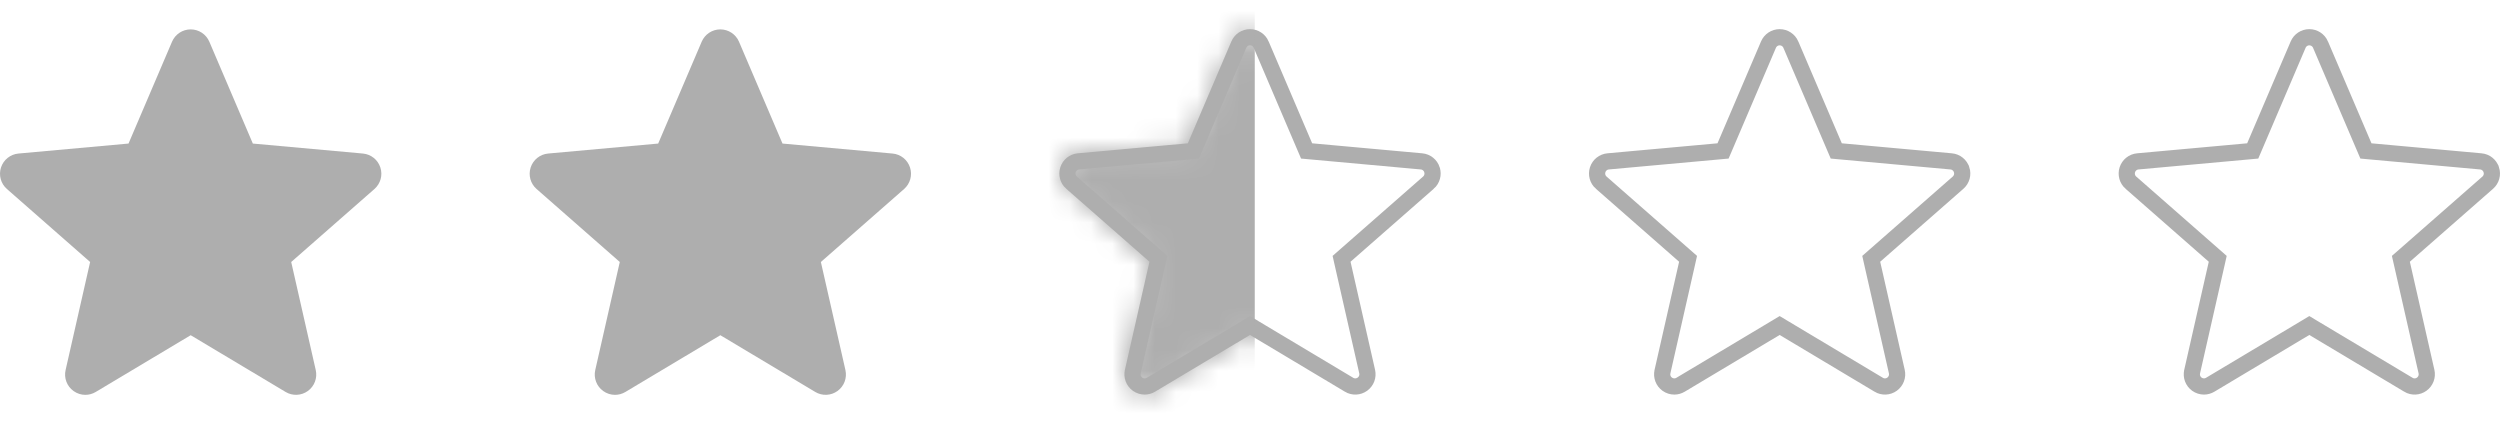
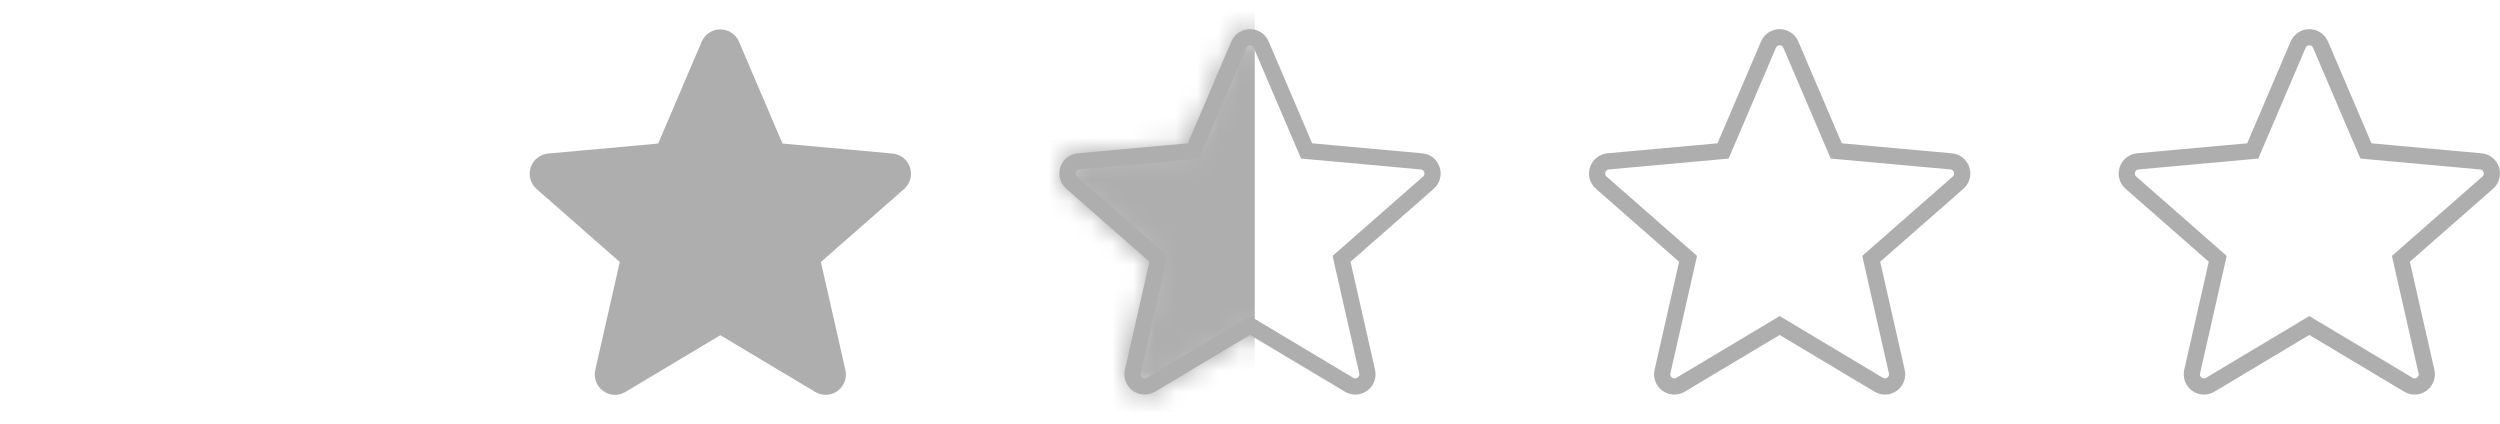
<svg xmlns="http://www.w3.org/2000/svg" width="118" height="20" viewBox="0 0 118 20" fill="none">
  <g clip-path="url(#clip0_8014_138892)">
-     <path d="M17.953 7.905C17.835 7.541 17.512 7.282 17.13 7.247L11.934 6.776L9.88 1.967C9.728 1.615 9.383 1.387 9 1.387C8.617 1.387 8.272 1.615 8.12 1.968L6.066 6.776L0.87 7.247C0.488 7.283 0.166 7.541 0.047 7.905C-0.071 8.27 0.038 8.669 0.327 8.921L4.254 12.366L3.096 17.466C3.011 17.841 3.157 18.229 3.468 18.454C3.635 18.575 3.831 18.637 4.028 18.637C4.198 18.637 4.367 18.591 4.519 18.5L9 15.822L13.48 18.5C13.808 18.697 14.221 18.679 14.531 18.454C14.843 18.229 14.988 17.841 14.903 17.466L13.745 12.366L17.672 8.922C17.961 8.669 18.072 8.27 17.953 7.905Z" fill="#AEAEAE" />
-   </g>
+     </g>
  <g clip-path="url(#clip1_8014_138892)">
    <path d="M42.953 7.905C42.835 7.541 42.512 7.282 42.13 7.247L36.934 6.776L34.88 1.967C34.728 1.615 34.383 1.387 34 1.387C33.617 1.387 33.272 1.615 33.12 1.968L31.066 6.776L25.87 7.247C25.488 7.283 25.166 7.541 25.047 7.905C24.929 8.27 25.038 8.669 25.327 8.921L29.254 12.366L28.096 17.466C28.011 17.841 28.157 18.229 28.468 18.454C28.635 18.575 28.831 18.637 29.028 18.637C29.198 18.637 29.367 18.591 29.519 18.5L34 15.822L38.48 18.5C38.808 18.697 39.221 18.679 39.531 18.454C39.843 18.229 39.988 17.841 39.904 17.466L38.745 12.366L42.672 8.922C42.961 8.669 43.072 8.27 42.953 7.905Z" fill="#AEAEAE" />
  </g>
  <path d="M67.589 8.011L67.589 8.012C67.66 8.231 67.594 8.471 67.421 8.623L67.42 8.623L63.493 12.066L63.322 12.216L63.372 12.439L64.53 17.539C64.581 17.765 64.494 17.997 64.307 18.133L64.307 18.133C64.12 18.268 63.873 18.279 63.677 18.161L63.676 18.16L59.196 15.482L59 15.364L58.804 15.482L54.322 18.16L54.322 18.16C54.23 18.215 54.129 18.242 54.028 18.242C53.911 18.242 53.794 18.206 53.692 18.133C53.506 17.998 53.418 17.766 53.469 17.54C53.469 17.539 53.469 17.539 53.469 17.539L54.627 12.439L54.677 12.216L54.506 12.066L50.579 8.622L50.578 8.622C50.406 8.471 50.34 8.231 50.411 8.012C50.482 7.793 50.676 7.638 50.905 7.617C50.905 7.617 50.905 7.617 50.905 7.617L56.101 7.145L56.328 7.124L56.418 6.914L58.472 2.107C58.563 1.894 58.77 1.758 59 1.758C59.23 1.758 59.437 1.894 59.528 2.106C59.528 2.106 59.528 2.107 59.528 2.107L61.582 6.914L61.672 7.124L61.9 7.145L67.095 7.617L67.095 7.617C67.325 7.638 67.518 7.793 67.589 8.011Z" stroke="#AEAEAE" stroke-width="0.765" />
  <mask id="mask0_8014_138892" style="mask-type:alpha" maskUnits="userSpaceOnUse" x="50" y="1" width="18" height="18">
    <path d="M67.589 8.011L67.589 8.012C67.66 8.231 67.594 8.471 67.421 8.623L67.42 8.623L63.493 12.066L63.322 12.216L63.372 12.439L64.53 17.539C64.581 17.765 64.494 17.997 64.307 18.133L64.307 18.133C64.12 18.268 63.873 18.279 63.677 18.161L63.676 18.16L59.196 15.482L59 15.364L58.804 15.482L54.322 18.16L54.322 18.16C54.23 18.215 54.129 18.242 54.028 18.242C53.911 18.242 53.794 18.206 53.692 18.133C53.506 17.998 53.418 17.766 53.469 17.54C53.469 17.539 53.469 17.539 53.469 17.539L54.627 12.439L54.677 12.216L54.506 12.066L50.579 8.622L50.578 8.622C50.406 8.471 50.34 8.231 50.411 8.012C50.482 7.793 50.676 7.638 50.905 7.617C50.905 7.617 50.905 7.617 50.905 7.617L56.101 7.145L56.328 7.124L56.418 6.914L58.472 2.107C58.563 1.894 58.77 1.758 59 1.758C59.23 1.758 59.437 1.894 59.528 2.106C59.528 2.106 59.528 2.107 59.528 2.107L61.582 6.914L61.672 7.124L61.9 7.145L67.095 7.617L67.095 7.617C67.325 7.638 67.518 7.793 67.589 8.011Z" fill="white" stroke="#FF6B2B" stroke-width="0.765" />
  </mask>
  <g mask="url(#mask0_8014_138892)">
    <rect x="40.695" y="0.461" width="18.529" height="19.334" fill="#AEAEAE" />
  </g>
  <path d="M92.588 8.011L92.589 8.012C92.66 8.231 92.594 8.471 92.42 8.623L92.42 8.623L88.493 12.066L88.322 12.216L88.372 12.439L89.53 17.539C89.581 17.765 89.493 17.997 89.306 18.133L89.306 18.133C89.12 18.268 88.873 18.279 88.677 18.161L88.676 18.16L84.196 15.482L84 15.364L83.803 15.482L79.322 18.16L79.322 18.16C79.23 18.215 79.129 18.242 79.028 18.242C78.911 18.242 78.794 18.206 78.692 18.133C78.506 17.998 78.418 17.766 78.469 17.54C78.469 17.539 78.469 17.539 78.469 17.539L79.627 12.439L79.677 12.216L79.506 12.066L75.579 8.622L75.578 8.622C75.406 8.471 75.34 8.231 75.411 8.012C75.482 7.793 75.676 7.638 75.905 7.617C75.905 7.617 75.905 7.617 75.905 7.617L81.1 7.145L81.328 7.124L81.418 6.914L83.472 2.107C83.472 2.107 83.472 2.107 83.472 2.107C83.563 1.894 83.77 1.758 84 1.758C84.229 1.758 84.436 1.894 84.528 2.106C84.528 2.106 84.528 2.106 84.528 2.107L86.582 6.914L86.672 7.124L86.899 7.145L92.094 7.617L92.095 7.617C92.324 7.638 92.518 7.793 92.588 8.011Z" stroke="#AEAEAE" stroke-width="0.765" />
  <path d="M117.588 8.011L117.589 8.012C117.66 8.231 117.594 8.471 117.42 8.623L117.42 8.623L113.493 12.066L113.321 12.216L113.372 12.439L114.53 17.539C114.581 17.765 114.493 17.997 114.306 18.133L114.306 18.133C114.12 18.268 113.873 18.279 113.677 18.161L113.676 18.16L109.196 15.482L109 15.364L108.803 15.482L104.322 18.16L104.322 18.16C104.23 18.215 104.129 18.242 104.028 18.242C103.911 18.242 103.794 18.206 103.692 18.133C103.506 17.998 103.418 17.766 103.469 17.54C103.469 17.539 103.469 17.539 103.469 17.539L104.627 12.439L104.677 12.216L104.506 12.066L100.579 8.622L100.578 8.622C100.406 8.471 100.34 8.231 100.411 8.012C100.482 7.793 100.676 7.638 100.905 7.617C100.905 7.617 100.905 7.617 100.905 7.617L106.1 7.145L106.328 7.124L106.418 6.914L108.472 2.107C108.472 2.107 108.472 2.107 108.472 2.107C108.563 1.894 108.77 1.758 109 1.758C109.229 1.758 109.436 1.894 109.528 2.106C109.528 2.106 109.528 2.106 109.528 2.107L111.582 6.914L111.672 7.124L111.899 7.145L117.094 7.617L117.095 7.617C117.324 7.638 117.518 7.793 117.588 8.011Z" stroke="#AEAEAE" stroke-width="0.765" />
  <defs>
    <clipPath id="clip0_8014_138892">
-       <rect width="18" height="18" fill="white" transform="translate(0 1)" />
-     </clipPath>
+       </clipPath>
    <clipPath id="clip1_8014_138892">
      <rect width="18" height="18" fill="white" transform="translate(25 1)" />
    </clipPath>
  </defs>
</svg>